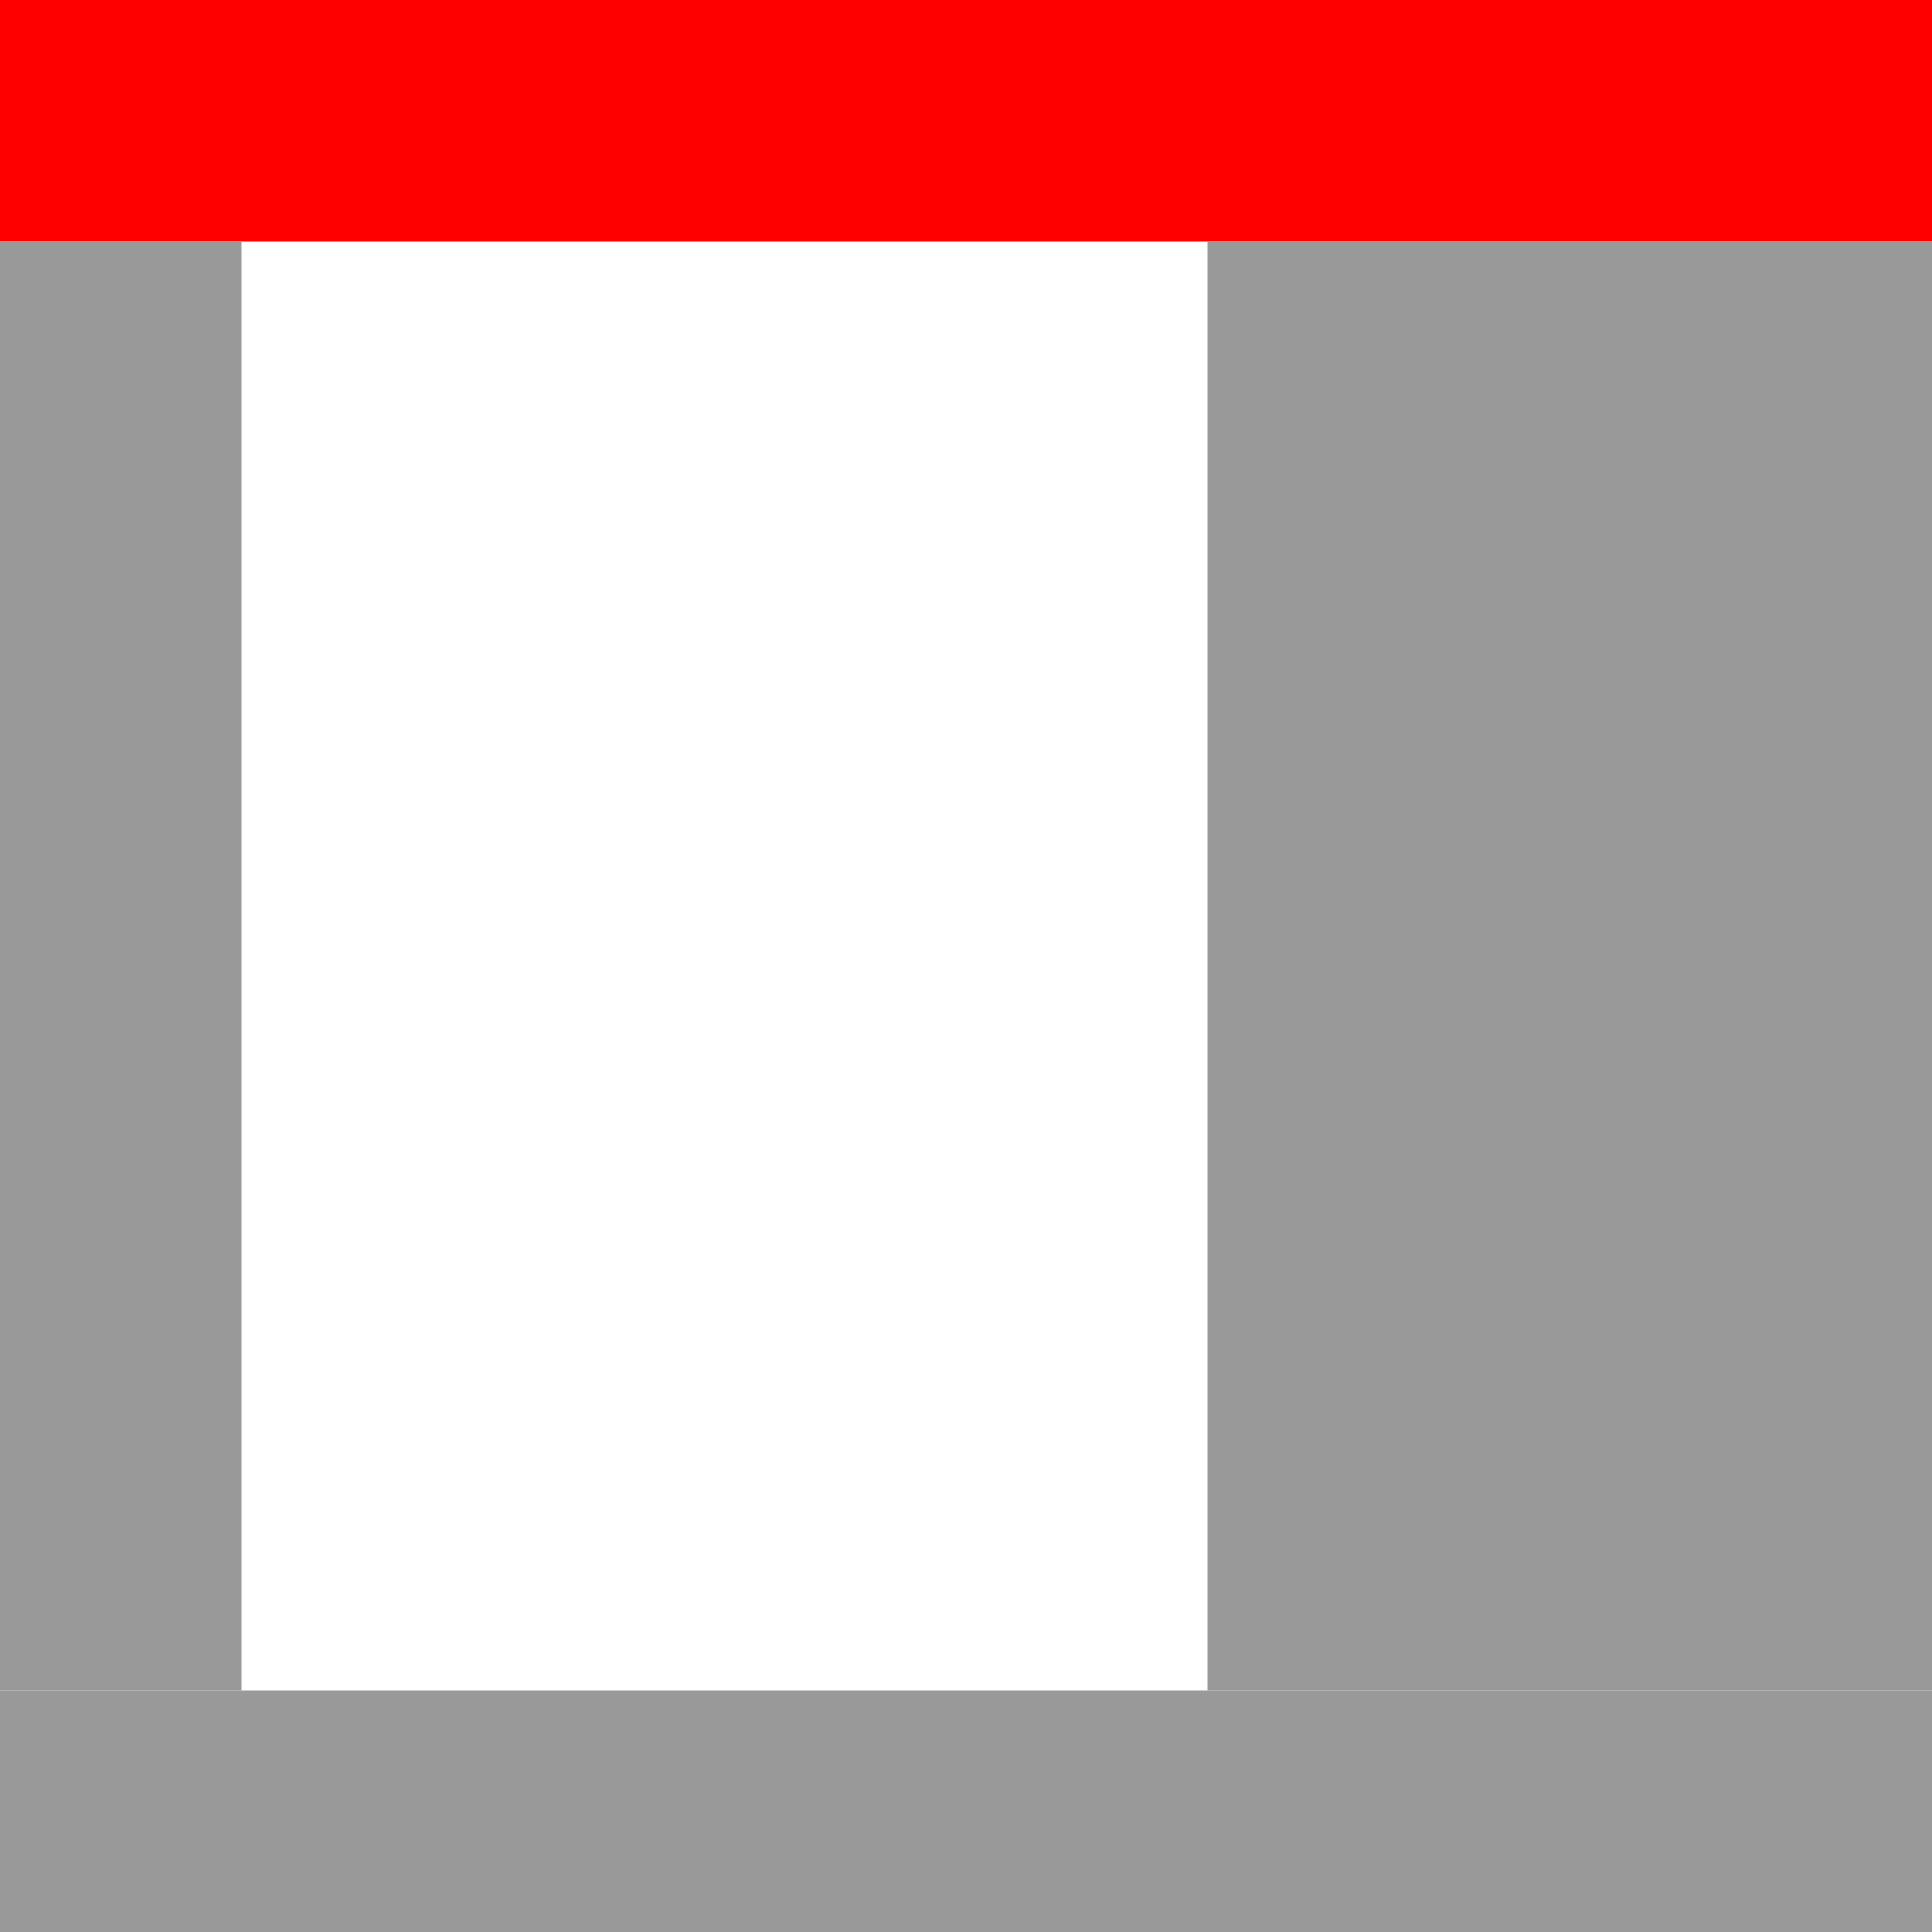
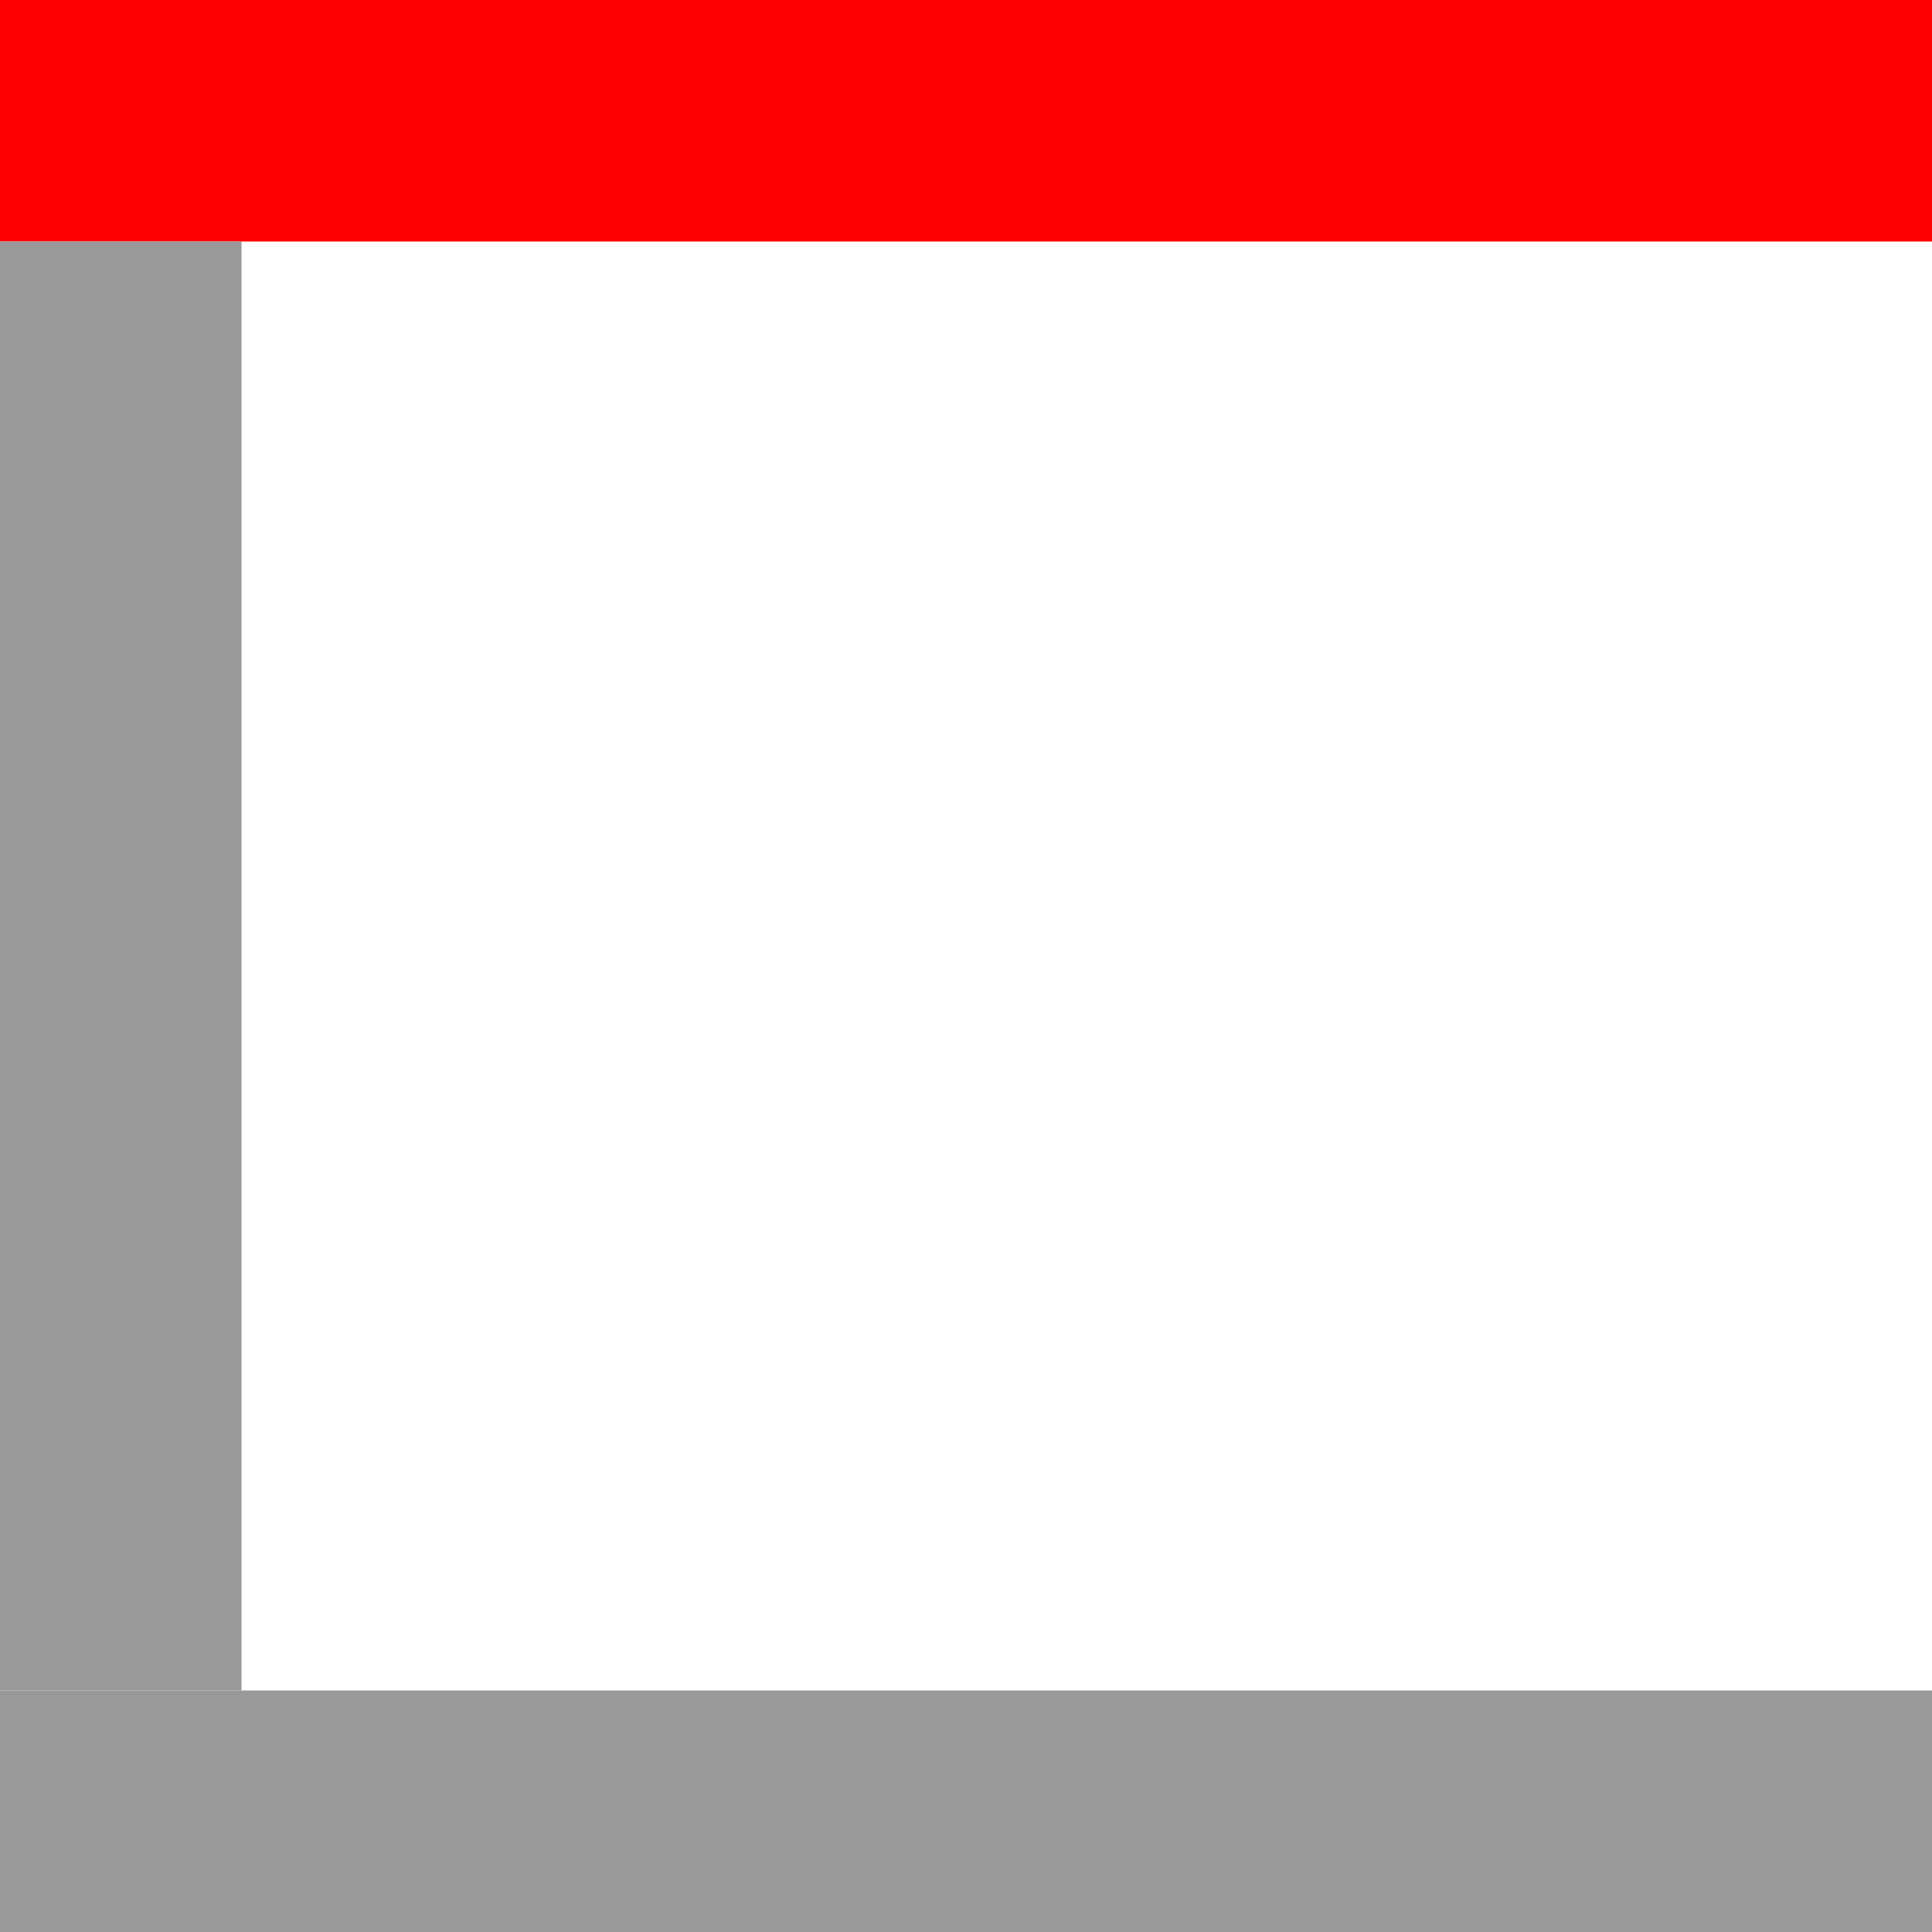
<svg xmlns="http://www.w3.org/2000/svg" xmlns:ns1="http://sodipodi.sourceforge.net/DTD/sodipodi-0.dtd" xmlns:ns2="http://www.inkscape.org/namespaces/inkscape" ns1:docname="main_toolbar2.svg" ns2:version="1.0 (4035a4fb49, 2020-05-01)" version="1.1" id="svg2" viewBox="0 0 16 16" height="16" width="16">
  <defs id="defs4" />
  <ns1:namedview ns2:document-rotation="0" viewbox-height="16" ns2:window-maximized="1" ns2:window-y="-8" ns2:window-x="-8" ns2:window-height="987" ns2:window-width="1680" units="px" showgrid="true" ns2:current-layer="layer1" ns2:document-units="px" ns2:cy="8.1529857" ns2:cx="7.9026468" ns2:zoom="26.207507" ns2:pageshadow="2" ns2:pageopacity="0.0" borderopacity="1.0" bordercolor="#666666" pagecolor="#ffffff" id="base">
    <ns2:grid spacingy="1" spacingx="1" originy="0" originx="0" id="grid4136" type="xygrid" />
  </ns1:namedview>
  <g transform="translate(0,-1037.362)" id="layer1" ns2:groupmode="layer" ns2:label="Layer 1">
    <rect y="1037.362" x="0" height="2" width="16" id="rect831" style="fill:#ff0000;stroke-width:2;stroke-linecap:square;stroke-linejoin:round" />
    <rect y="1051.362" x="0" height="2" width="16" id="rect833" style="fill:#999999;stroke-width:2;stroke-linecap:square;stroke-linejoin:round" />
    <rect y="1039.362" x="0" height="12" width="2" id="rect835" style="fill:#999999;stroke-width:2;stroke-linecap:square;stroke-linejoin:round" />
-     <rect y="1039.362" x="10" height="12" width="6" id="rect837" style="fill:#999999;stroke-width:2;stroke-linecap:square;stroke-linejoin:round" />
  </g>
</svg>